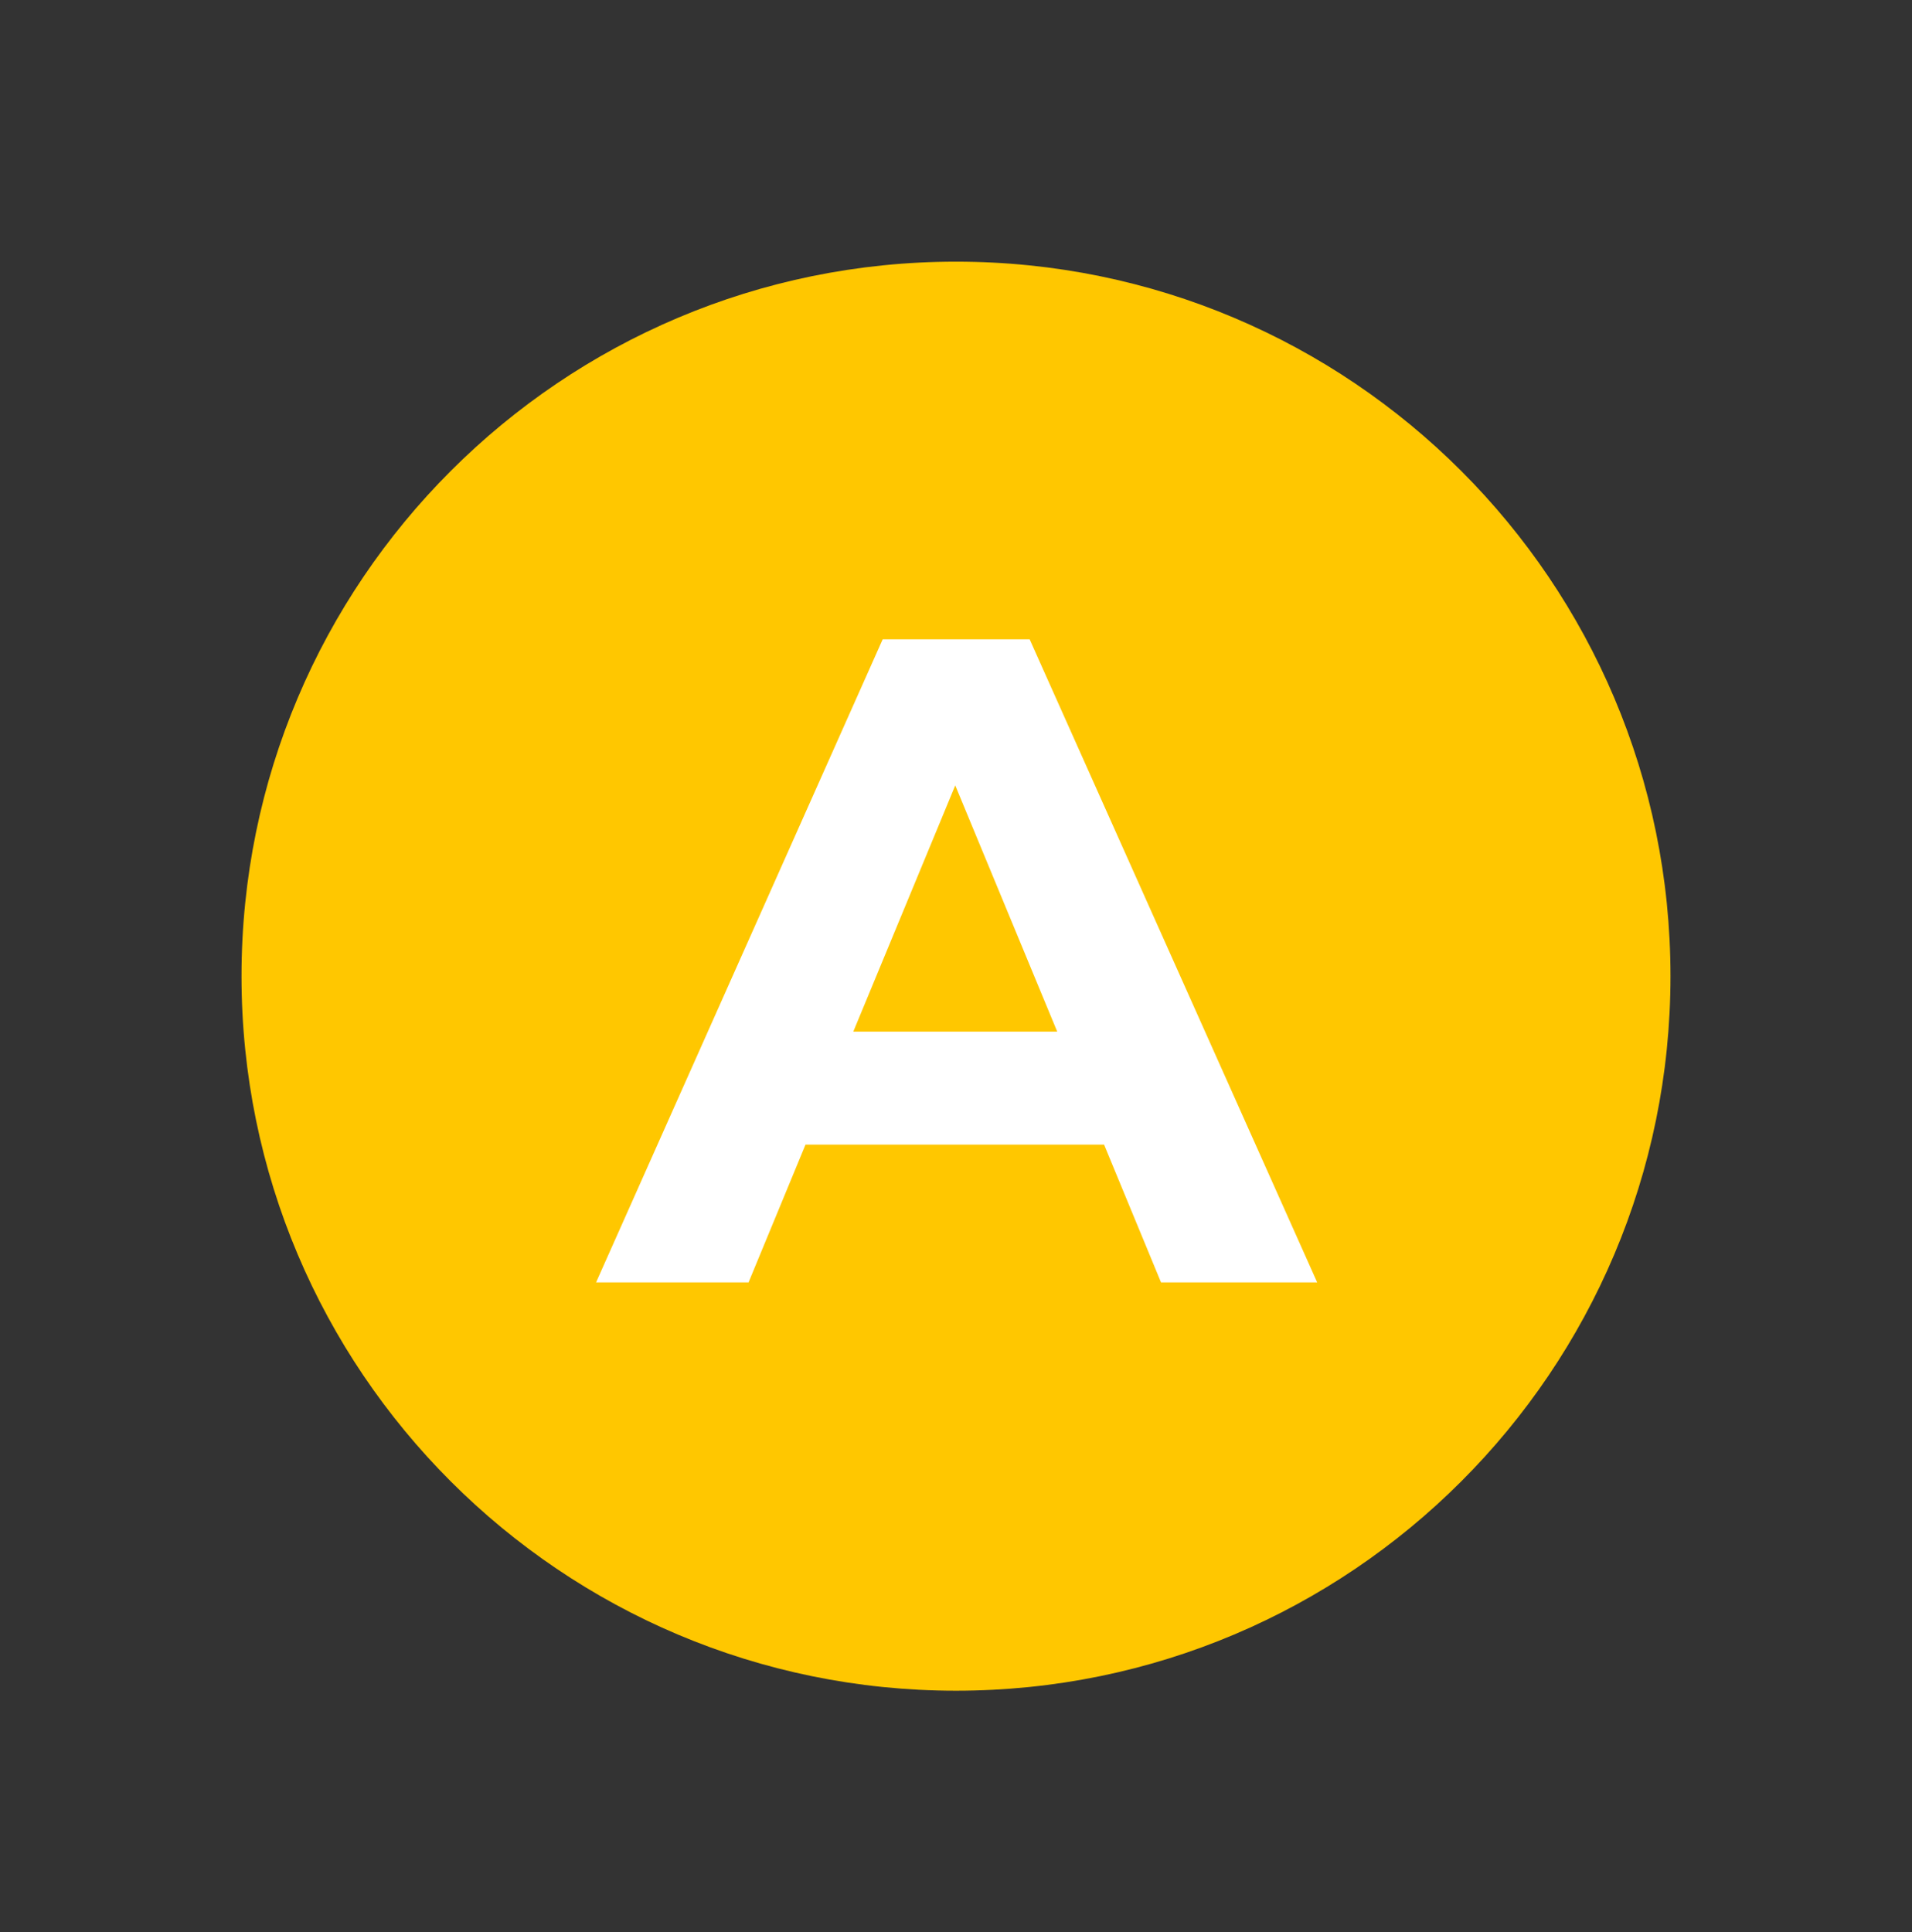
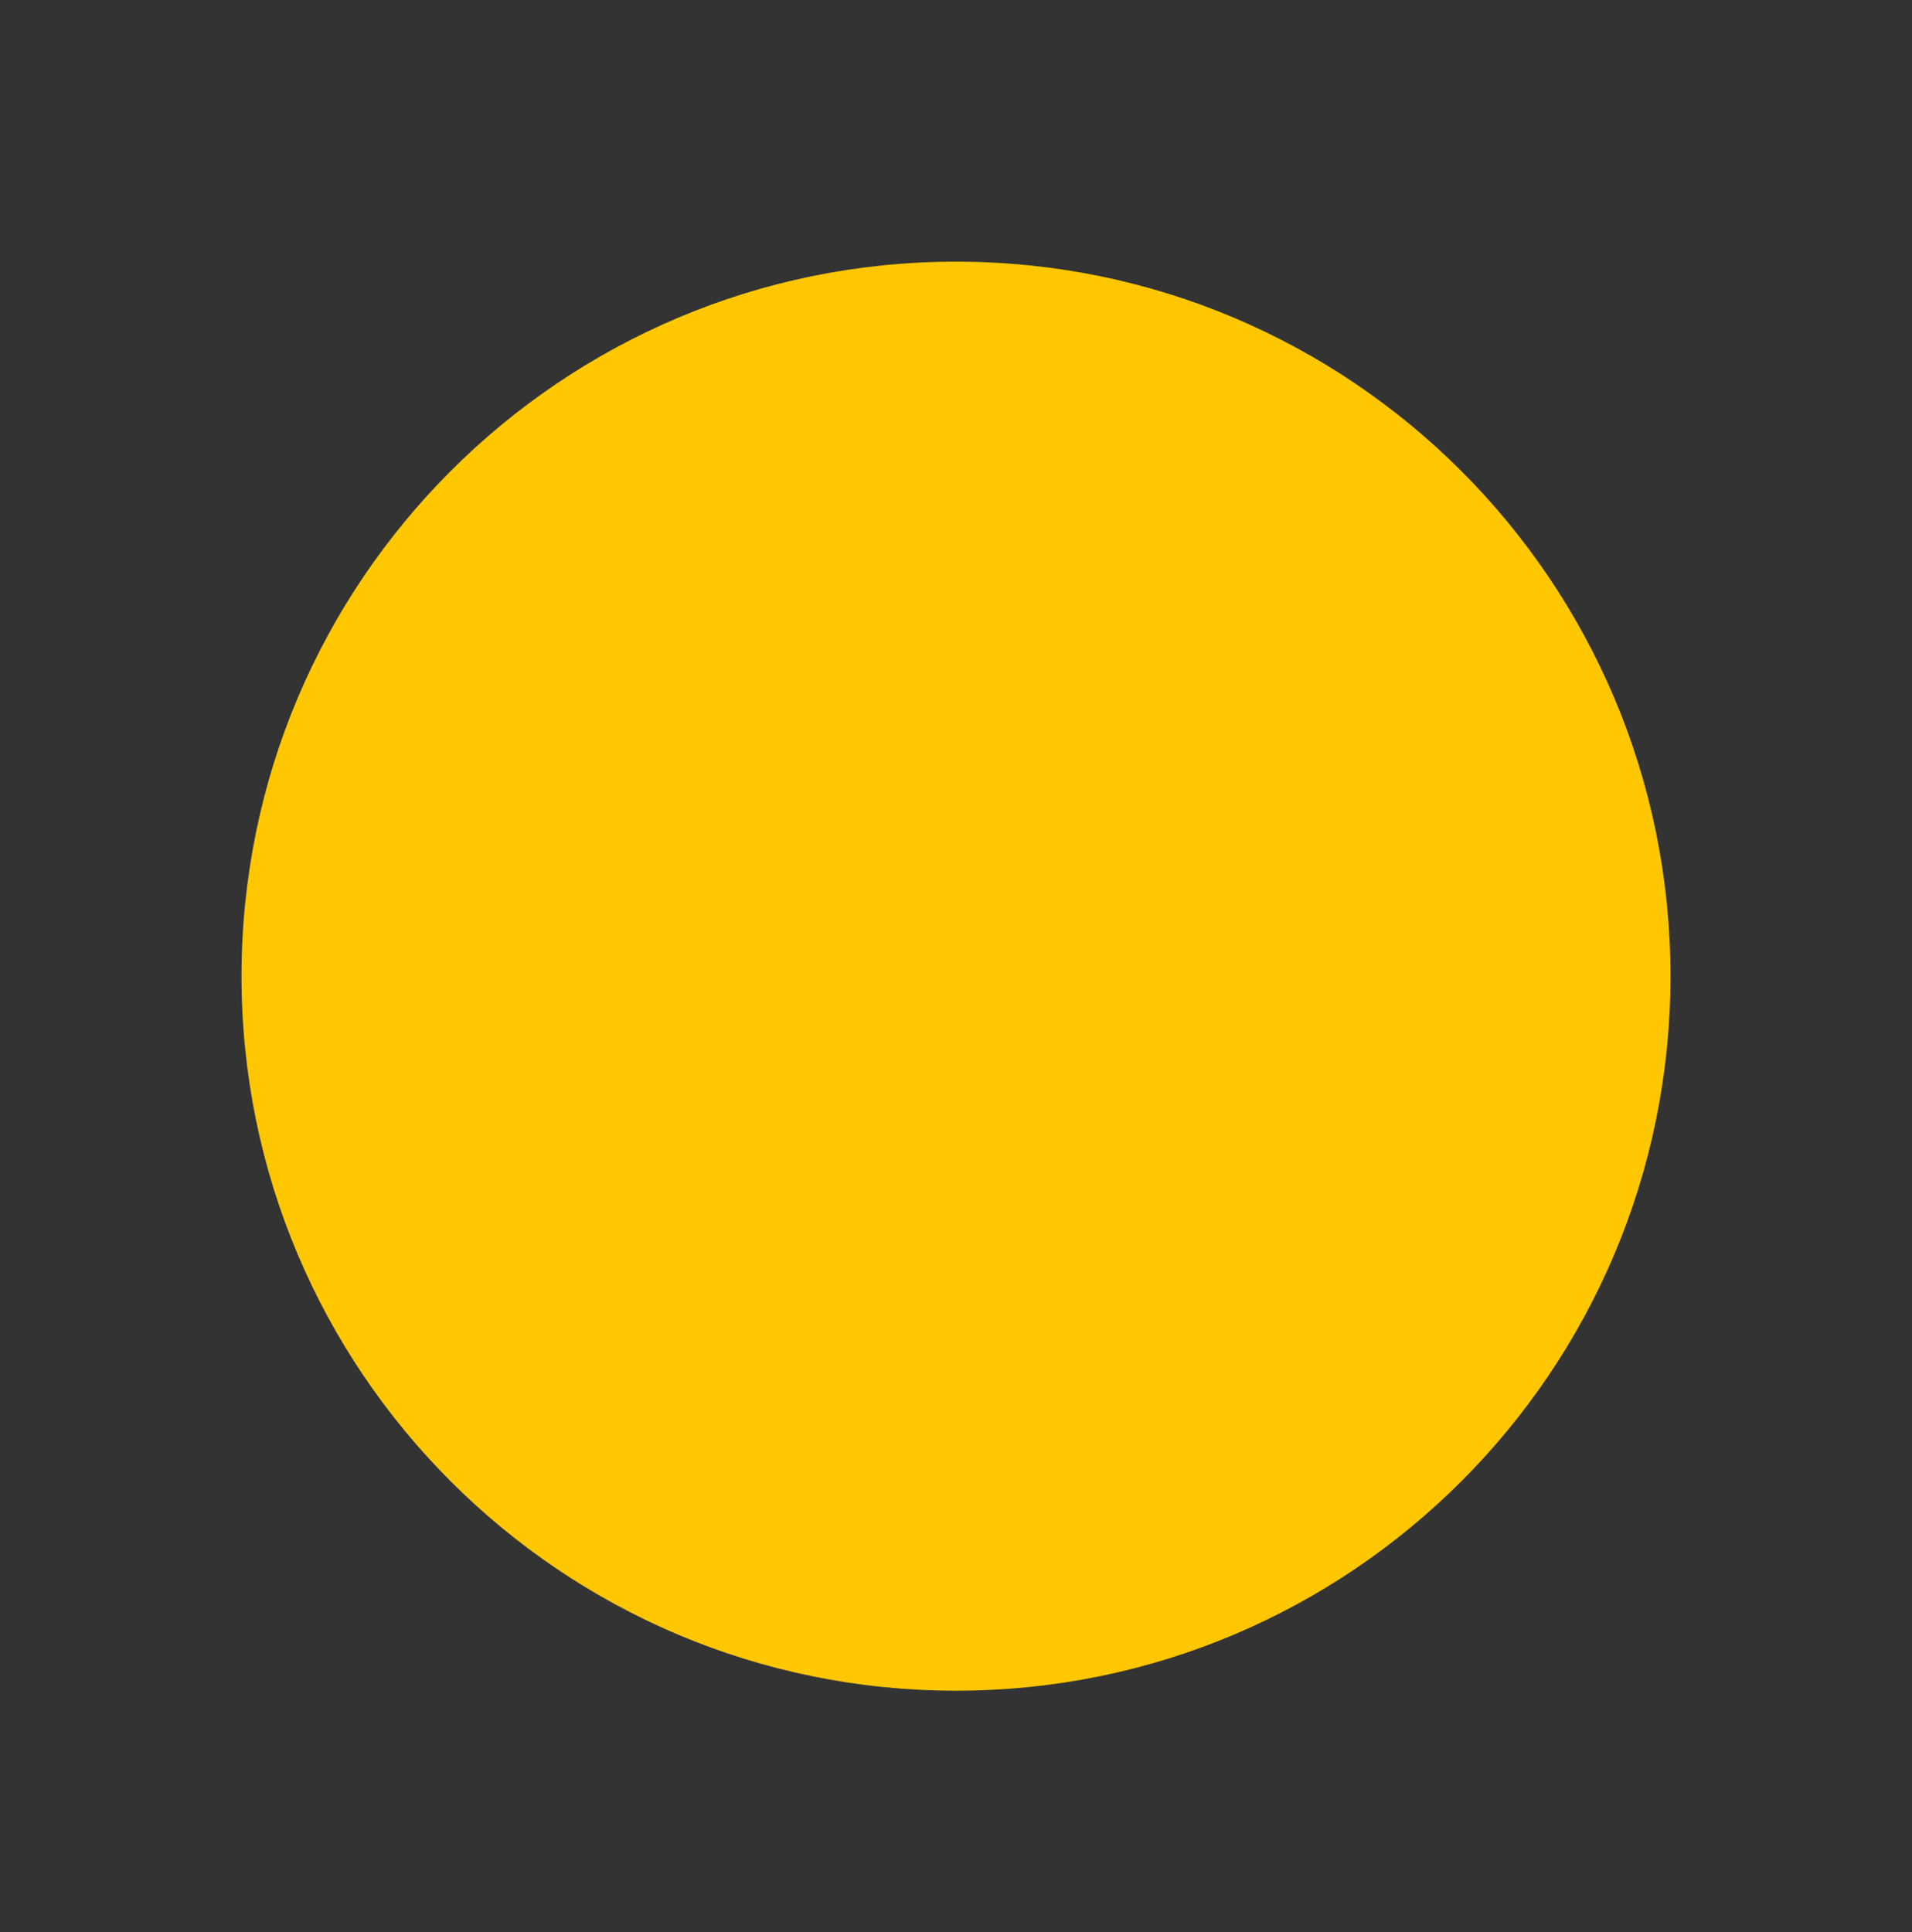
<svg xmlns="http://www.w3.org/2000/svg" width="95" height="96" viewBox="0 0 95 96" fill="none">
  <rect x="0" y="0" width="95" height="96" fill="#333333" stroke="none" />
  <path d="M12 48.5C12 28.894 27.894 13 47.5 13C67.106 13 83 28.894 83 48.5C83 68.106 67.106 84 47.5 84C27.894 84 12 68.106 12 48.5Z" fill="#FFC700" />
-   <path d="M57.687 63.714L54.857 56.868H40.023L37.193 63.714H29.617L43.857 31.764H51.16L65.446 63.714H57.687ZM42.397 51.254H52.529L47.463 39.022L42.397 51.254Z" fill="white" />
</svg>